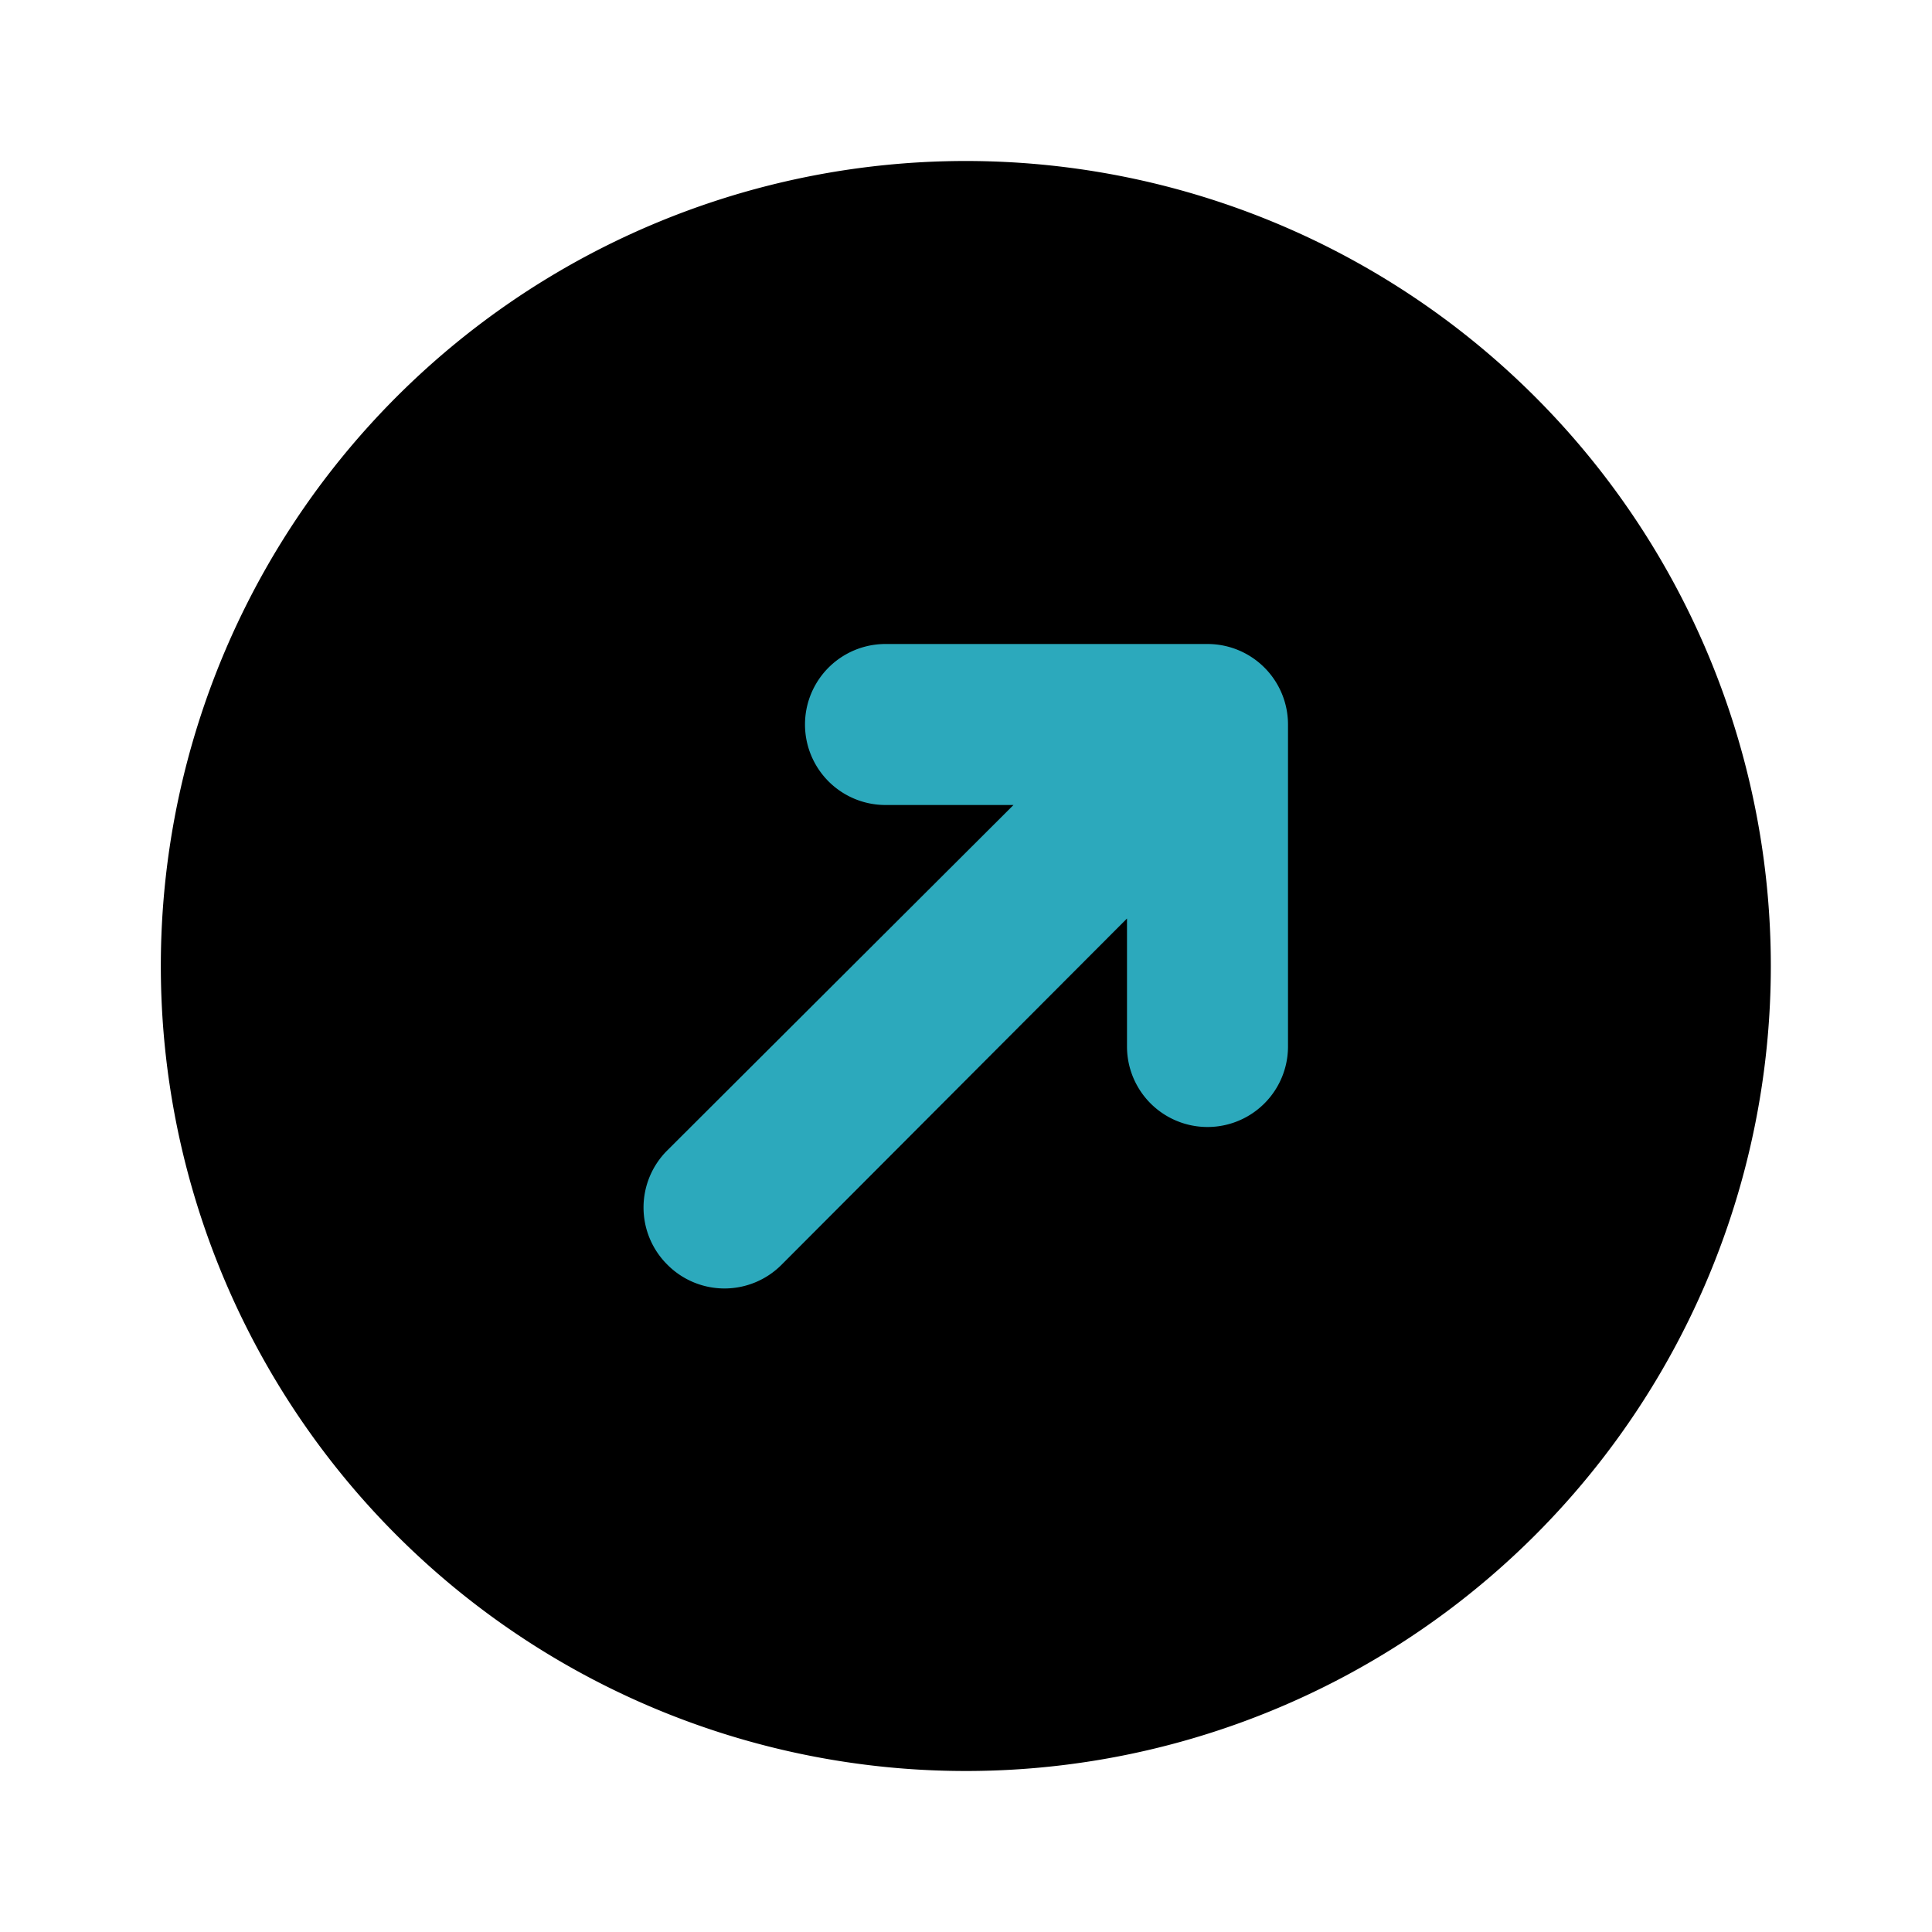
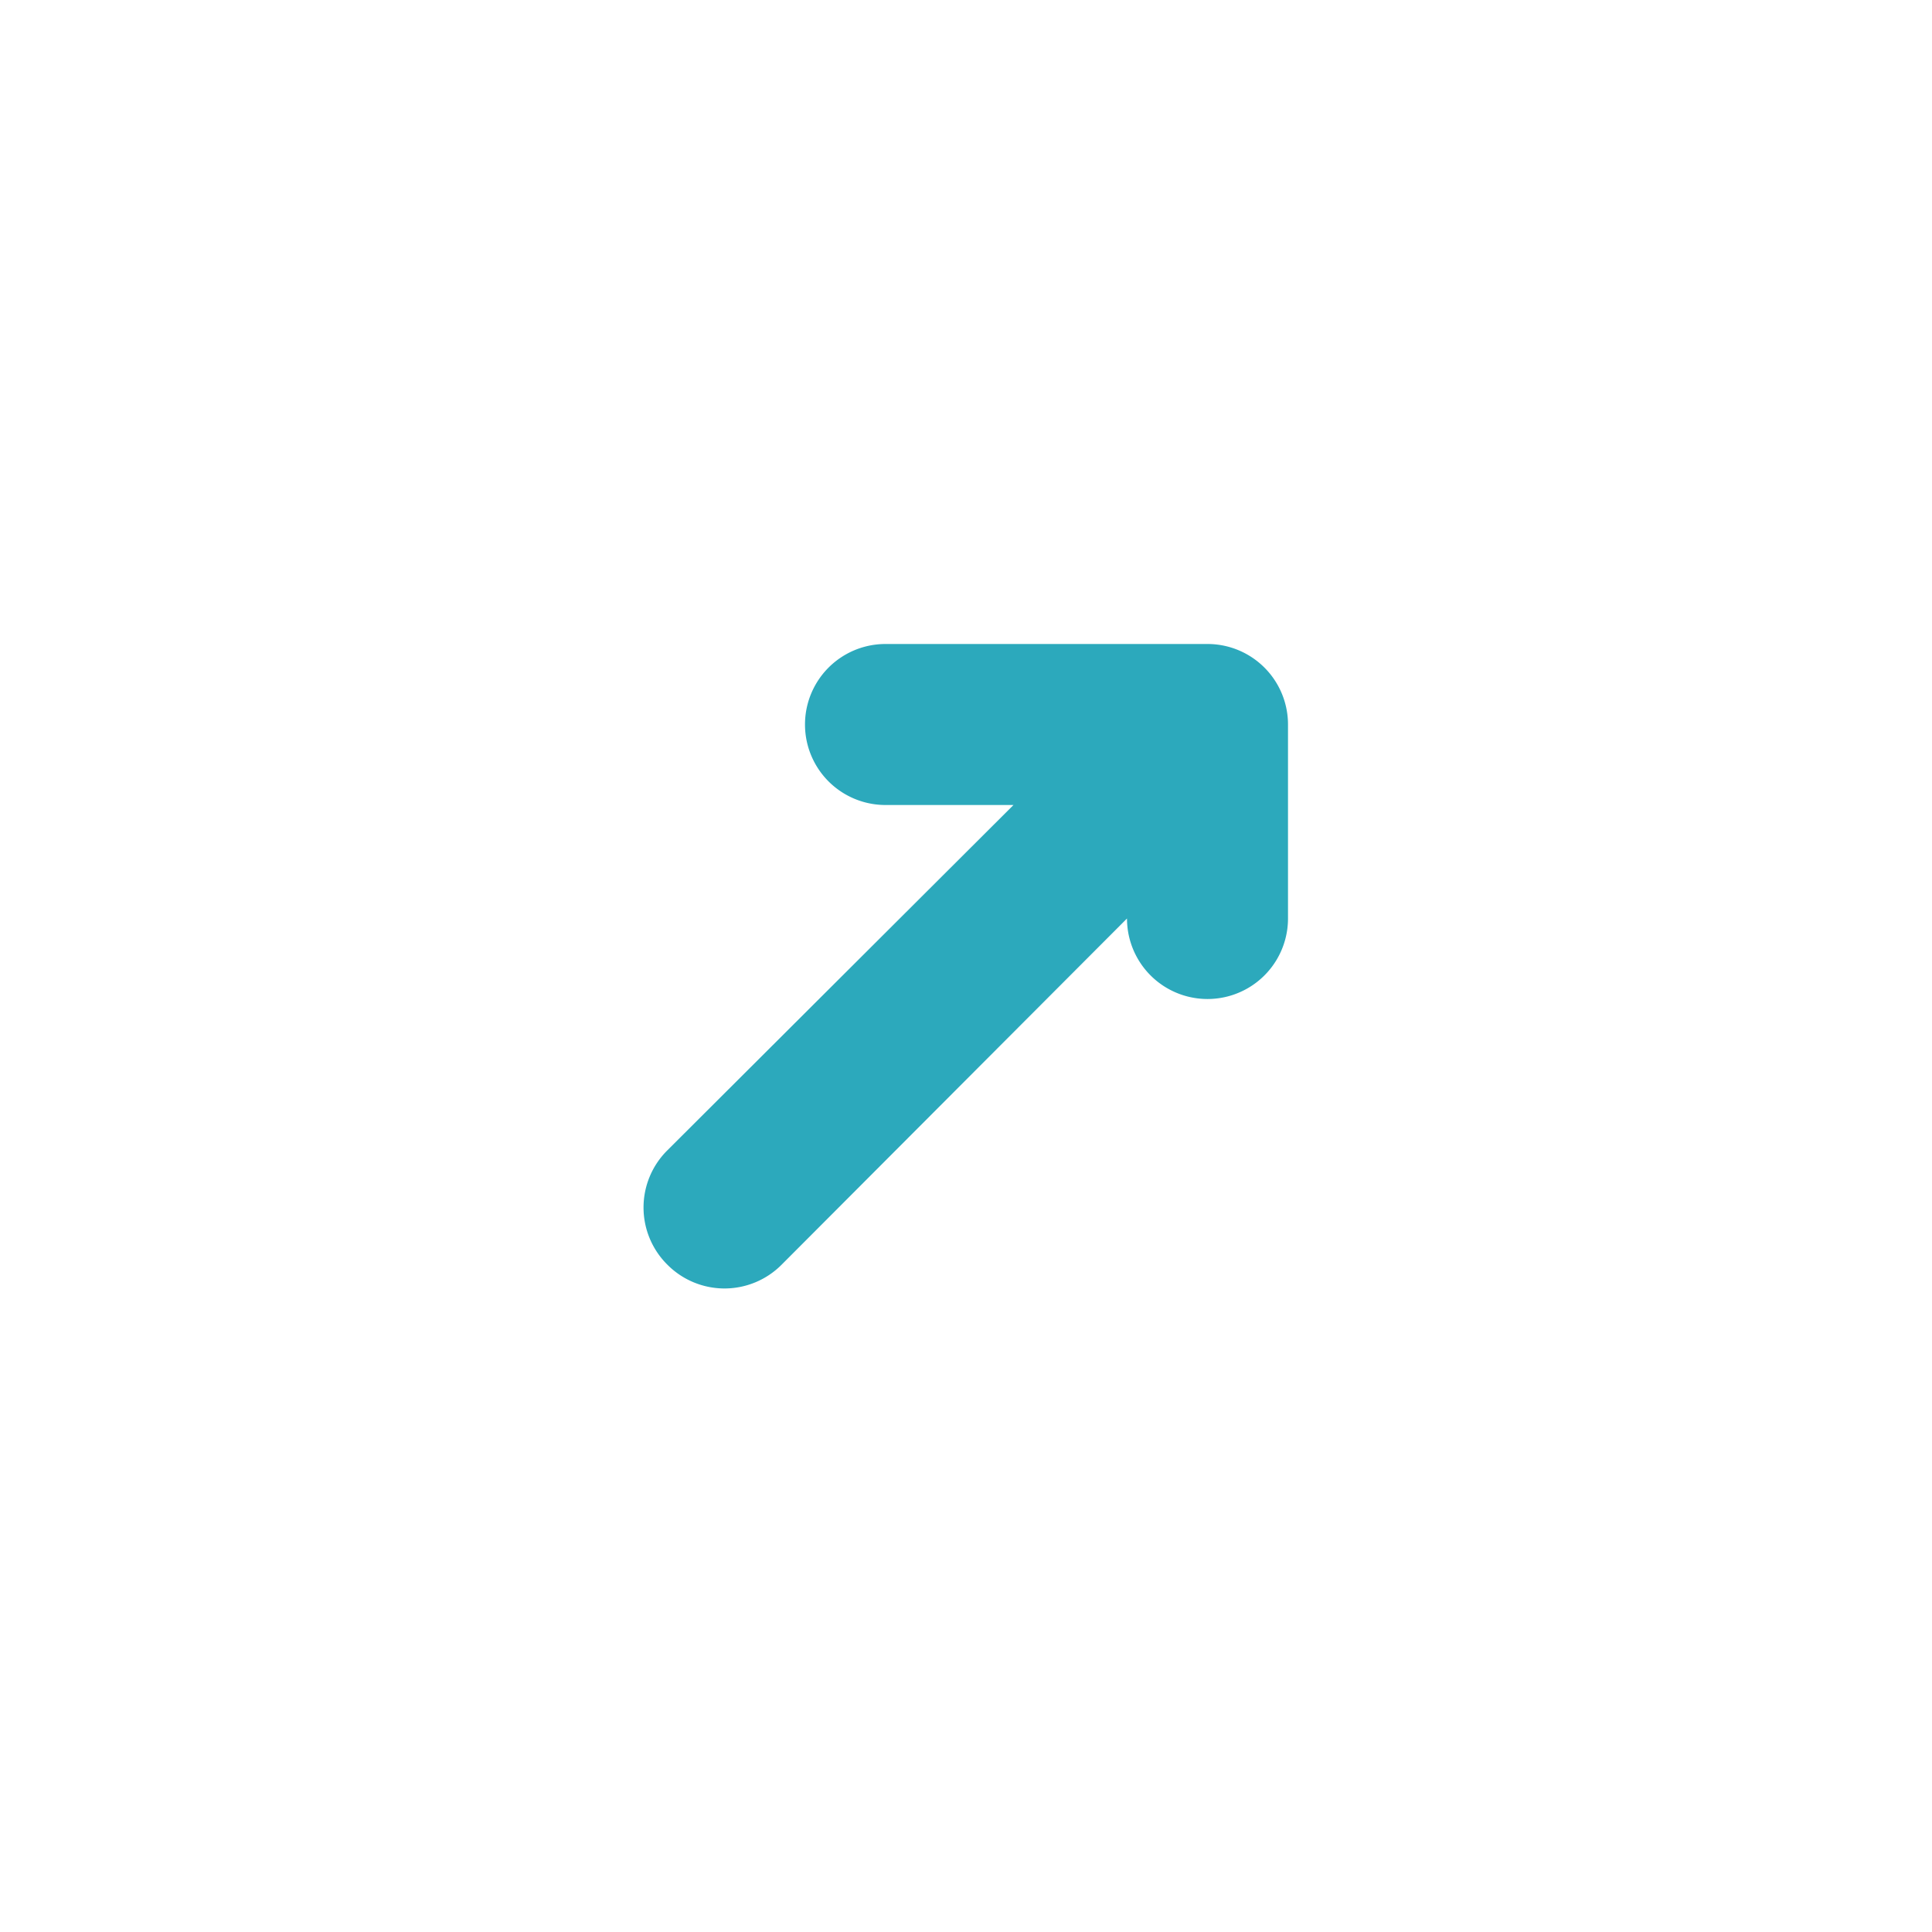
<svg xmlns="http://www.w3.org/2000/svg" fill="#000000" width="800px" height="800px" viewBox="0 0 24 24" id="top-right-circle" data-name="Flat Color" class="icon flat-color">
-   <path id="primary" d="M19.07,4.93a10,10,0,1,0,0,14.14A10,10,0,0,0,19.07,4.93Z" style="fill: rgb(0, 0, 0);" />
-   <path id="secondary" d="M15,8H11a1,1,0,0,0,0,2h1.59l-4.3,4.29a1,1,0,0,0,0,1.42,1,1,0,0,0,1.42,0L14,11.41V13a1,1,0,0,0,2,0V9A1,1,0,0,0,15,8Z" style="fill: rgb(44, 169, 188);" />
+   <path id="secondary" d="M15,8H11a1,1,0,0,0,0,2h1.59l-4.3,4.29a1,1,0,0,0,0,1.42,1,1,0,0,0,1.42,0L14,11.41a1,1,0,0,0,2,0V9A1,1,0,0,0,15,8Z" style="fill: rgb(44, 169, 188);" />
</svg>